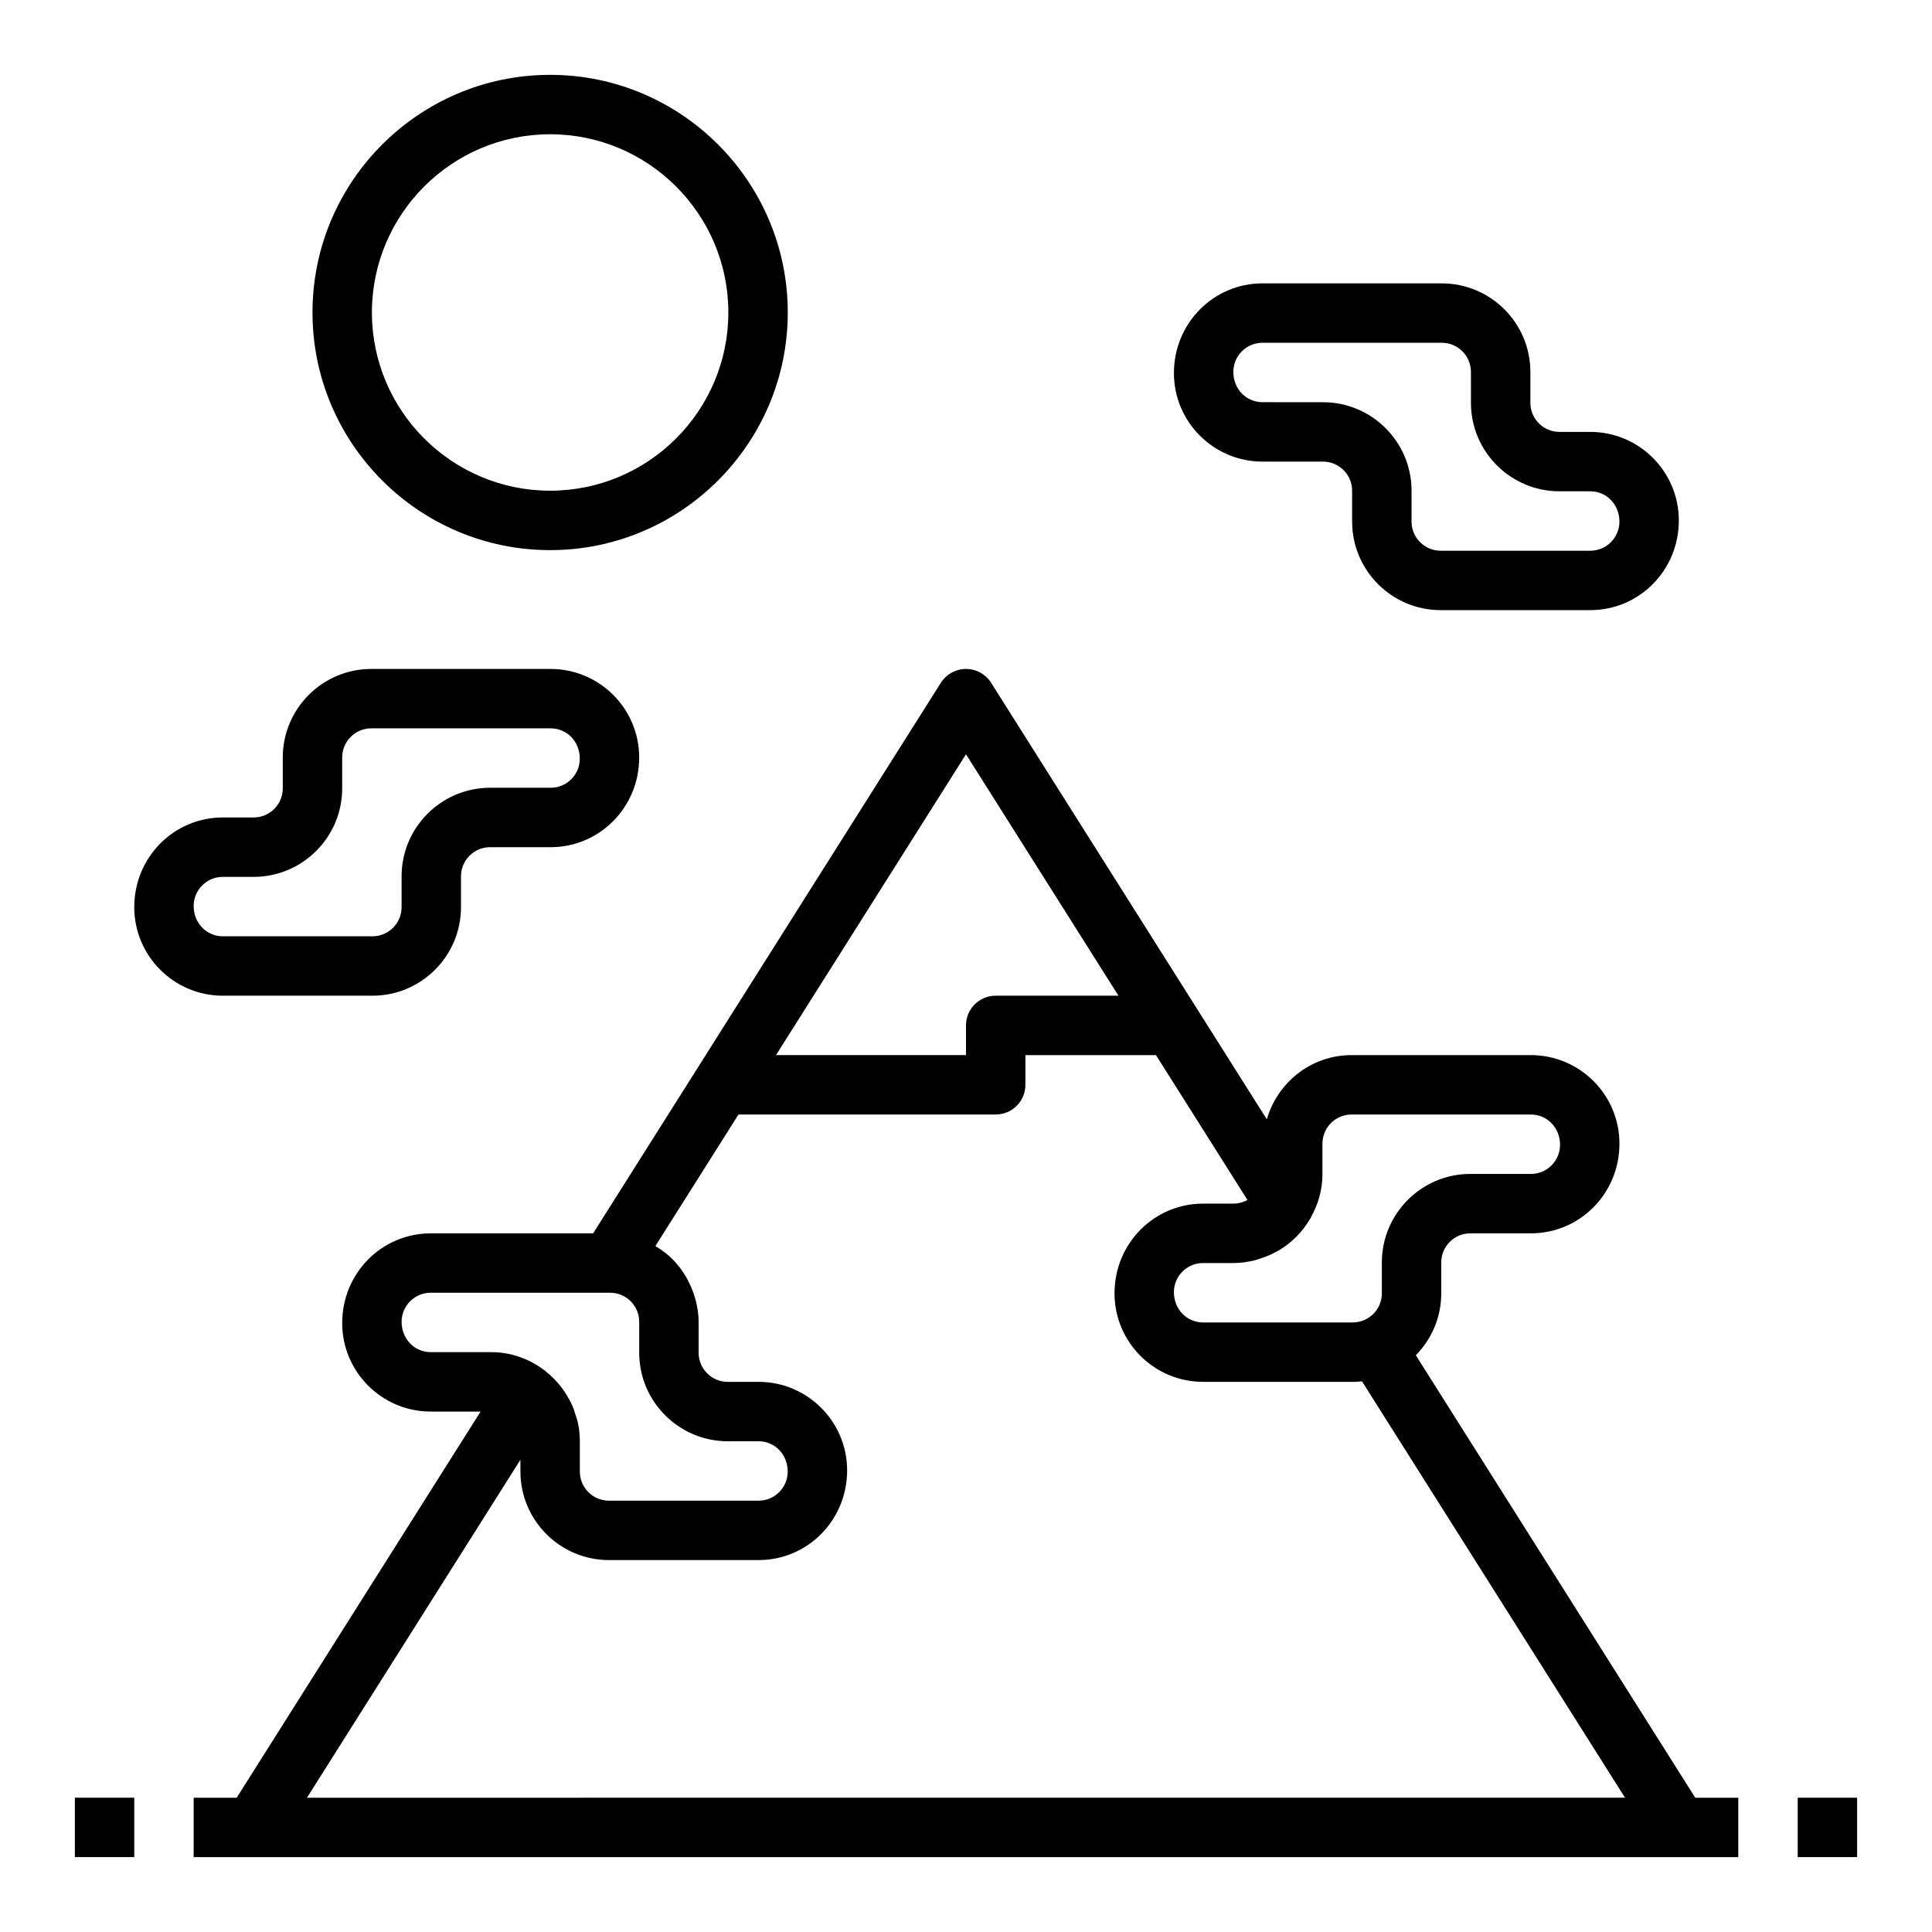
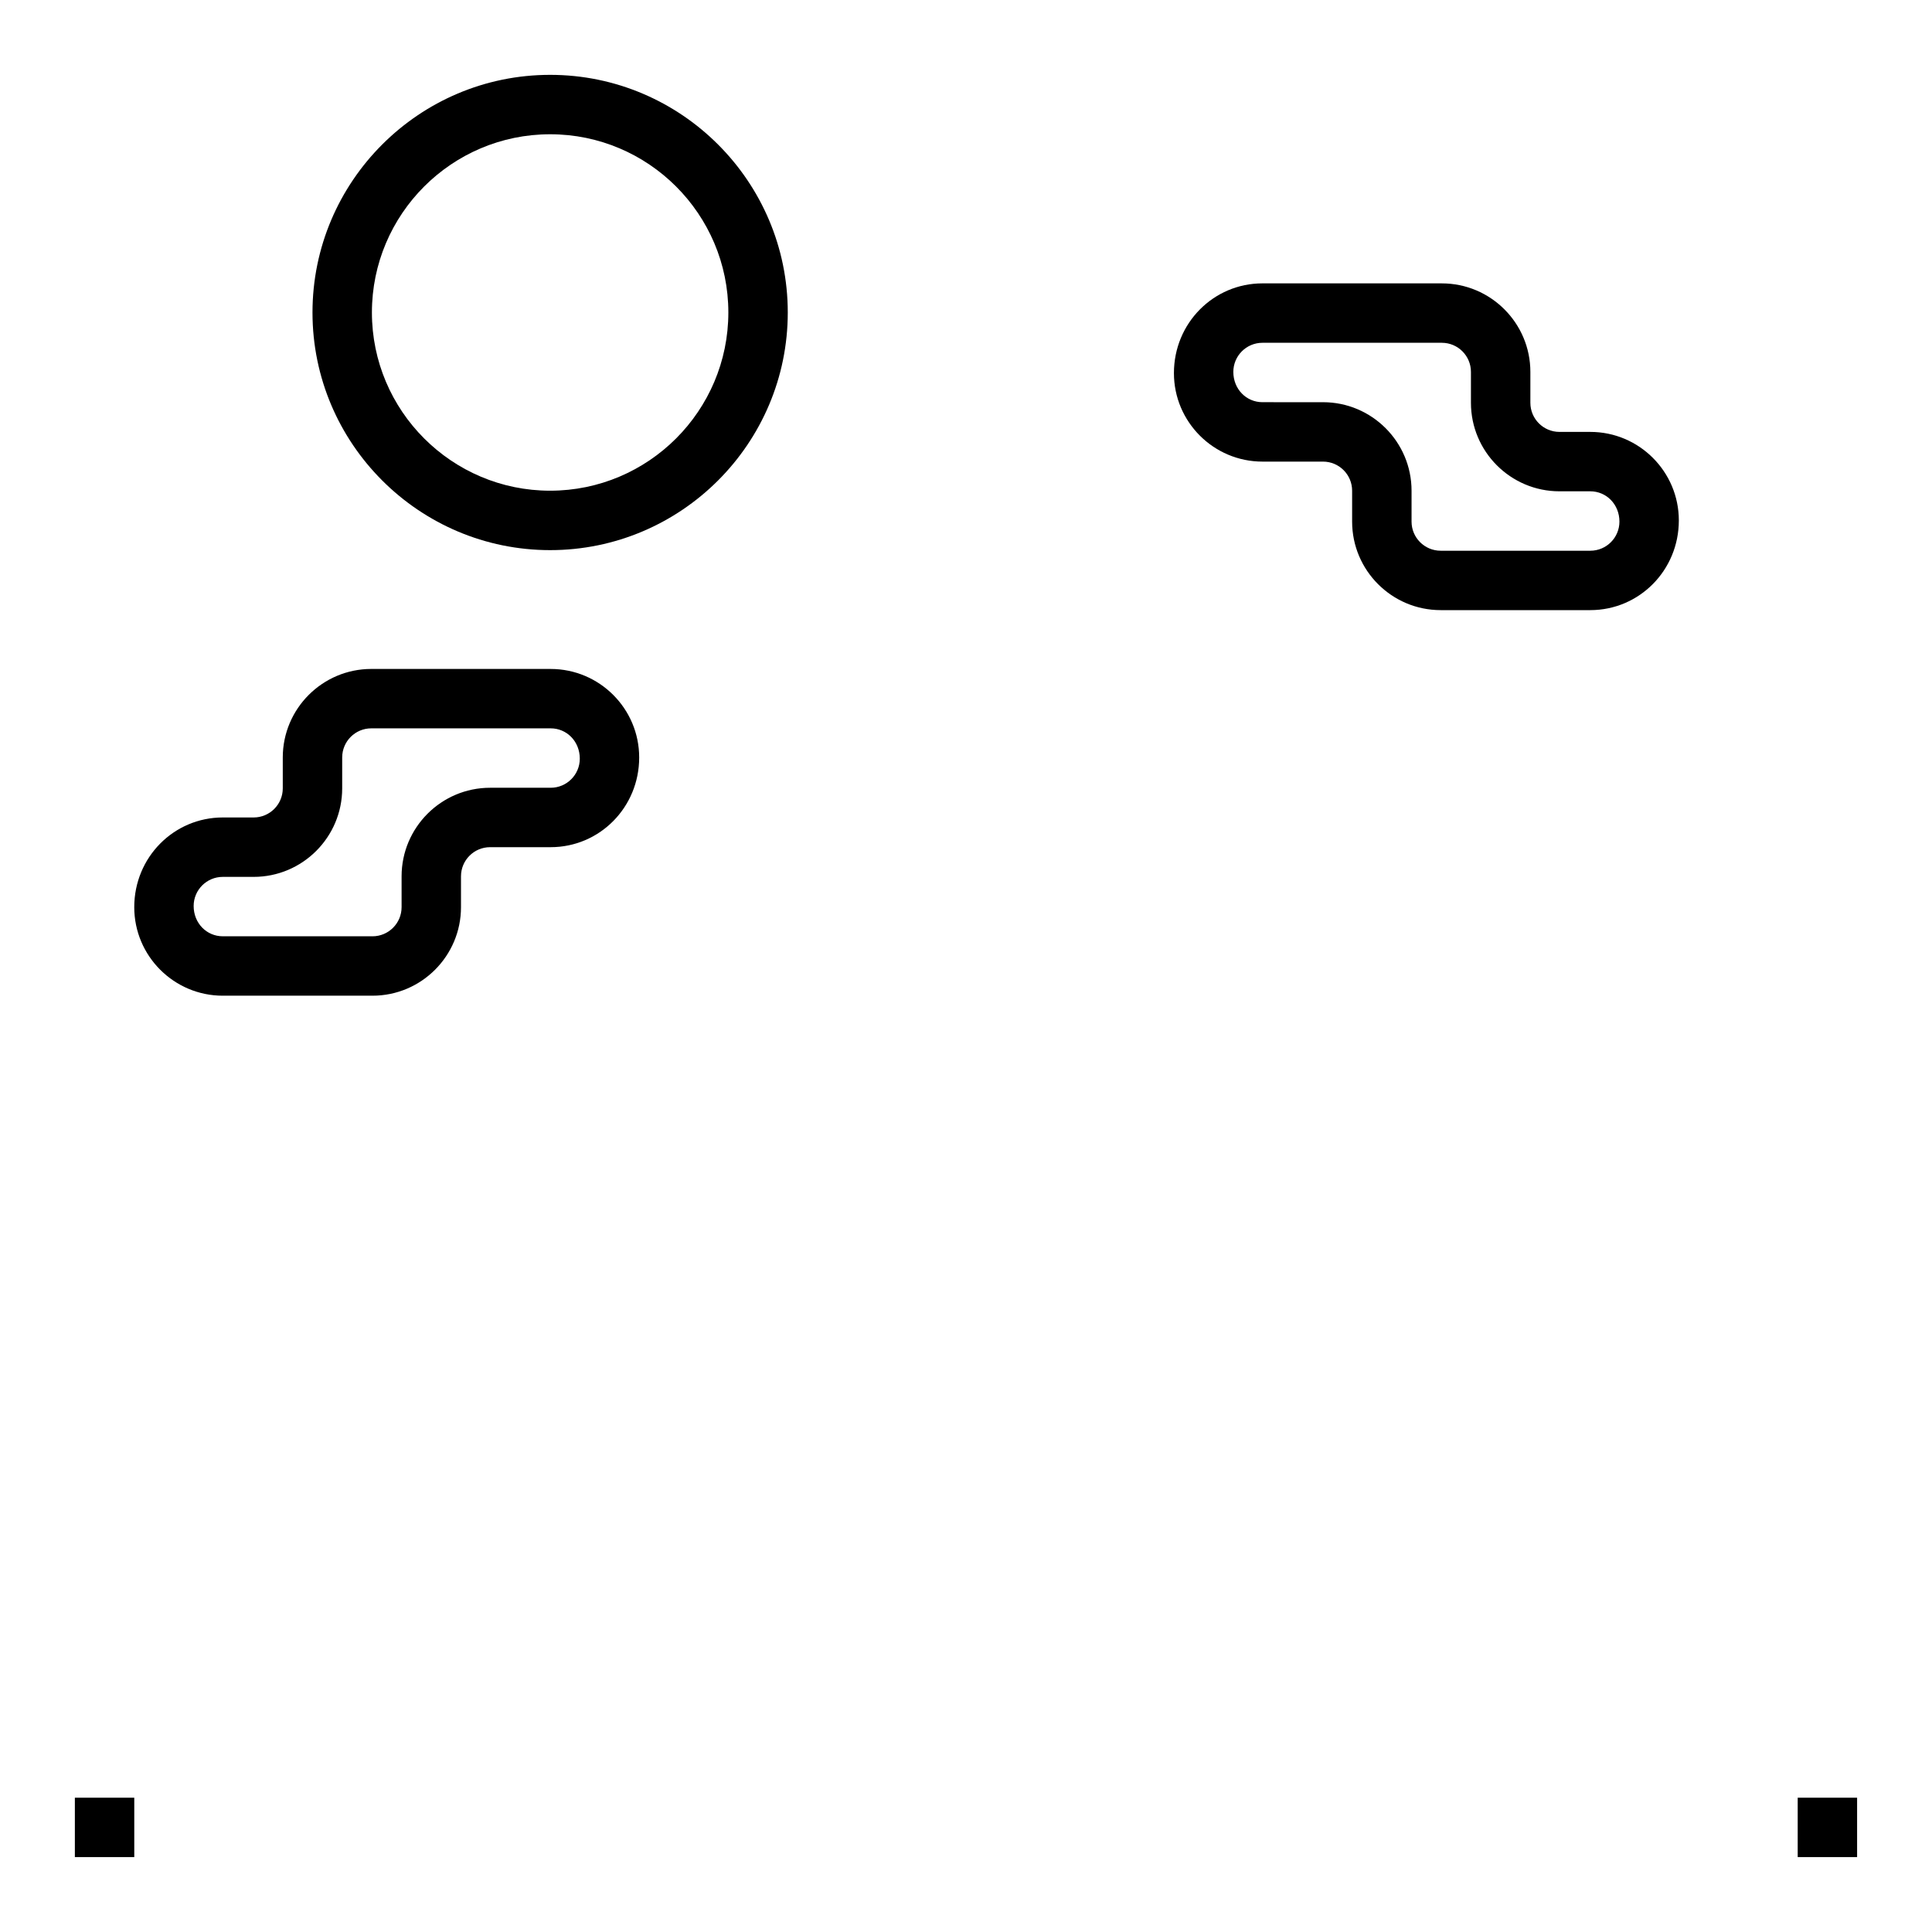
<svg xmlns="http://www.w3.org/2000/svg" fill="#000000" width="800px" height="800px" version="1.1" viewBox="144 144 512 512">
  <g>
    <path d="m620.41 620.41h15.742v15.742h-15.742z" />
    <path d="m163.84 620.41h15.742v15.742h-15.742z" />
    <path d="m289.79 289.79c34.723 0 62.977-28.254 62.977-62.977s-28.254-62.977-62.977-62.977c-34.723 0-62.977 28.254-62.977 62.977 0 34.727 28.254 62.977 62.977 62.977zm0-110.21c26.047 0 47.23 21.184 47.23 47.23s-21.184 47.23-47.23 47.23c-26.047 0-47.23-21.184-47.23-47.23s21.184-47.23 47.23-47.23z" />
    <path d="m478.56 266.33h16.051c4.258 0 7.715 3.457 7.715 7.715v8.188c0 12.934 10.523 23.457 23.457 23.457h39.668c12.941 0 23.457-10.523 23.457-23.773 0-12.934-10.523-23.457-23.457-23.457h-8.172c-4.258 0-7.715-3.457-7.715-7.715v-8.188c0-12.934-10.523-23.457-23.457-23.457l-47.547-0.004c-12.941 0-23.457 10.523-23.457 23.773-0.004 12.938 10.523 23.461 23.457 23.461zm0-31.488h47.539c4.258 0 7.715 3.457 7.715 7.715v8.188c0 12.934 10.523 23.457 23.457 23.457h8.18c4.258 0 7.715 3.457 7.715 8.031 0 4.258-3.457 7.715-7.715 7.715h-39.66c-4.258 0-7.715-3.457-7.715-7.715v-8.188c0-12.934-10.523-23.457-23.457-23.457l-16.059-0.004c-4.262 0-7.715-3.453-7.715-8.027 0-4.258 3.453-7.715 7.715-7.715z" />
-     <path d="m519.21 503.16c4.156-4.234 6.738-10.02 6.738-16.41v-8.188c0-4.258 3.457-7.715 7.715-7.715h16.051c12.941 0 23.457-10.523 23.457-23.773 0-12.934-10.523-23.457-23.457-23.457l-47.539-0.004c-10.691 0-19.641 7.234-22.449 17.027l-18.383-29.102-54.688-86.594c-1.445-2.281-3.957-3.668-6.656-3.668s-5.211 1.387-6.66 3.668l-64.637 102.34c0 0.008-0.008 0.016-0.008 0.016l-27.508 43.551h-43.043c-12.934 0-23.457 10.523-23.457 23.773 0 12.934 10.523 23.457 23.457 23.457h13.219l-64.641 102.34h-11.398v15.742h409.34v-15.742h-11.398zm-24.75-56.086c0-4.258 3.457-7.715 7.715-7.715h47.539c4.258 0 7.715 3.457 7.715 8.031 0 4.258-3.457 7.715-7.715 7.715l-16.051-0.004c-12.934 0-23.457 10.527-23.457 23.461v8.188c0 3.188-1.945 5.926-4.707 7.102-0.961 0.398-1.977 0.609-3.008 0.609h-39.676c-4.258 0-7.715-3.453-7.715-8.027 0-4.258 3.457-7.715 7.715-7.715h8.18c1.953 0 3.816-0.309 5.637-0.762 0.426-0.109 0.828-0.262 1.242-0.387 1.496-0.465 2.922-1.062 4.273-1.801 0.293-0.156 0.59-0.301 0.875-0.473 3.371-2.031 6.148-4.856 8.141-8.25 0.047-0.078 0.109-0.125 0.156-0.203 0.055-0.102 0.078-0.211 0.125-0.316 1.867-3.363 3.016-7.164 3.016-11.266zm-94.461-103.18 40.406 63.977h-32.535c-4.352 0-7.871 3.527-7.871 7.871v7.871h-50.348zm-149.57 150.41c0-4.258 3.457-7.715 7.715-7.715h47.539c4.258 0 7.715 3.457 7.715 7.715v8.188c0 12.934 10.523 23.457 23.457 23.457h8.18c4.258 0 7.715 3.457 7.715 8.031 0 4.258-3.457 7.715-7.715 7.715h-39.66c-4.258 0-7.711-3.457-7.711-7.715v-8.188c0-1.746-0.219-3.434-0.582-5.07-0.109-0.512-0.316-0.984-0.465-1.48-0.332-1.125-0.699-2.227-1.188-3.273-0.234-0.504-0.52-0.977-0.797-1.465-0.574-1.031-1.203-2.016-1.922-2.945-0.293-0.379-0.59-0.738-0.906-1.094-0.914-1.047-1.906-1.992-2.984-2.867-0.164-0.133-0.277-0.301-0.449-0.426-0.047-0.039-0.117-0.039-0.164-0.078-3.91-2.949-8.738-4.758-14.004-4.758h-16.059c-4.258 0-7.715-3.457-7.715-8.031zm-25.078 126.11 56.566-89.559v3.125c0 12.934 10.523 23.457 23.457 23.457h39.668c12.941 0 23.457-10.523 23.457-23.773 0-12.934-10.523-23.457-23.457-23.457h-8.18c-4.258 0-7.715-3.457-7.715-7.715v-8.188c0-1.93-0.301-3.777-0.738-5.582-0.133-0.535-0.316-1.039-0.48-1.559-0.418-1.289-0.93-2.519-1.551-3.699-0.242-0.473-0.473-0.938-0.754-1.387-0.922-1.488-1.953-2.898-3.172-4.141-0.023-0.031-0.047-0.062-0.07-0.086-1.301-1.324-2.785-2.441-4.367-3.426-0.109-0.07-0.195-0.172-0.309-0.234l22-34.832h68.164c4.352 0 7.871-3.527 7.871-7.871v-7.871h34.605l24.23 38.367c-0.109 0.062-0.203 0.156-0.316 0.211-0.203 0.094-0.418 0.164-0.621 0.242-0.832 0.309-1.707 0.539-2.637 0.539h-8.188c-12.934 0-23.457 10.523-23.457 23.773 0 12.934 10.523 23.457 23.457 23.457h39.668c0.828 0 1.652-0.039 2.465-0.125l69.699 110.33z" />
    <path d="m242.71 407.87c12.941 0 23.457-10.523 23.457-23.457v-8.188c0-4.258 3.457-7.715 7.715-7.715h16.051c12.941 0 23.457-10.523 23.457-23.773 0-12.934-10.523-23.457-23.457-23.457l-47.535-0.004c-12.934 0-23.461 10.527-23.461 23.461v8.188c0 4.258-3.457 7.711-7.715 7.711h-8.188c-12.934 0-23.457 10.527-23.457 23.773 0 12.934 10.523 23.461 23.457 23.461zm-47.391-23.773c0-4.258 3.457-7.715 7.715-7.715h8.188c12.934 0 23.461-10.523 23.461-23.461v-8.188c0-4.258 3.457-7.715 7.715-7.715h47.539c4.258 0 7.715 3.457 7.715 8.031 0 4.258-3.457 7.715-7.715 7.715h-16.051c-12.938 0-23.461 10.527-23.461 23.461v8.188c0 4.258-3.457 7.715-7.715 7.715l-39.676-0.004c-4.258 0-7.715-3.453-7.715-8.027z" />
  </g>
</svg>